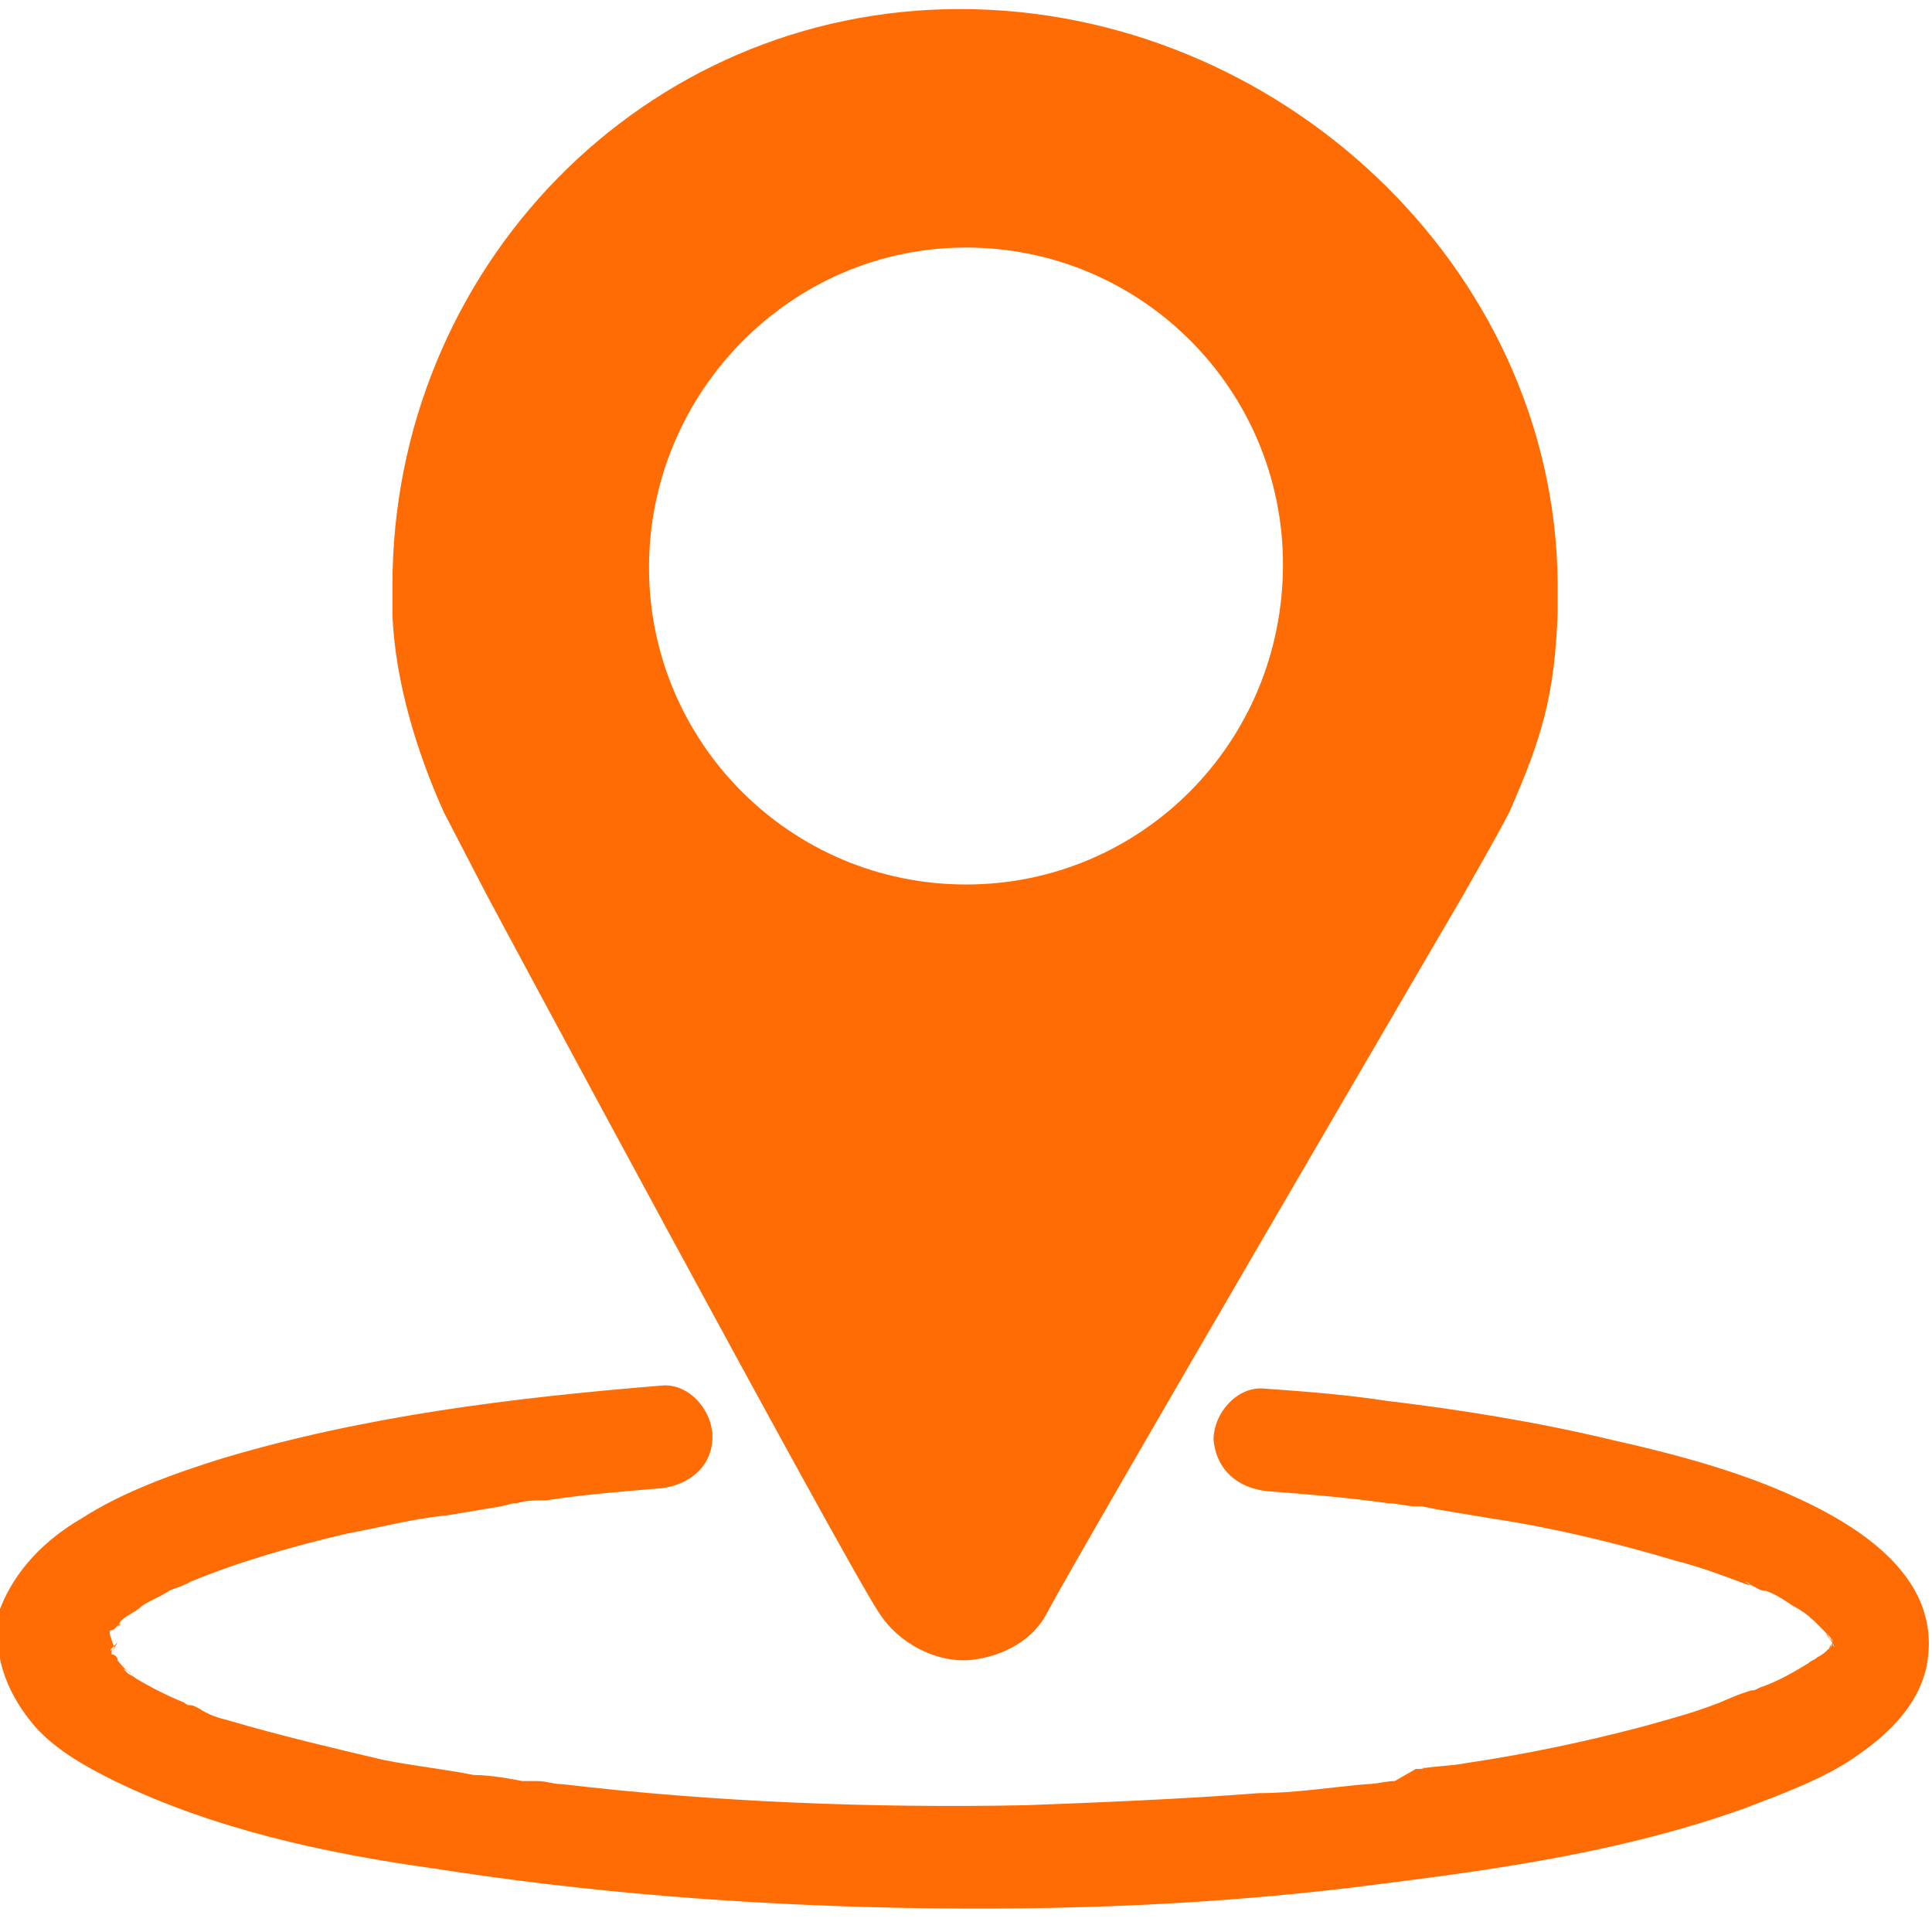
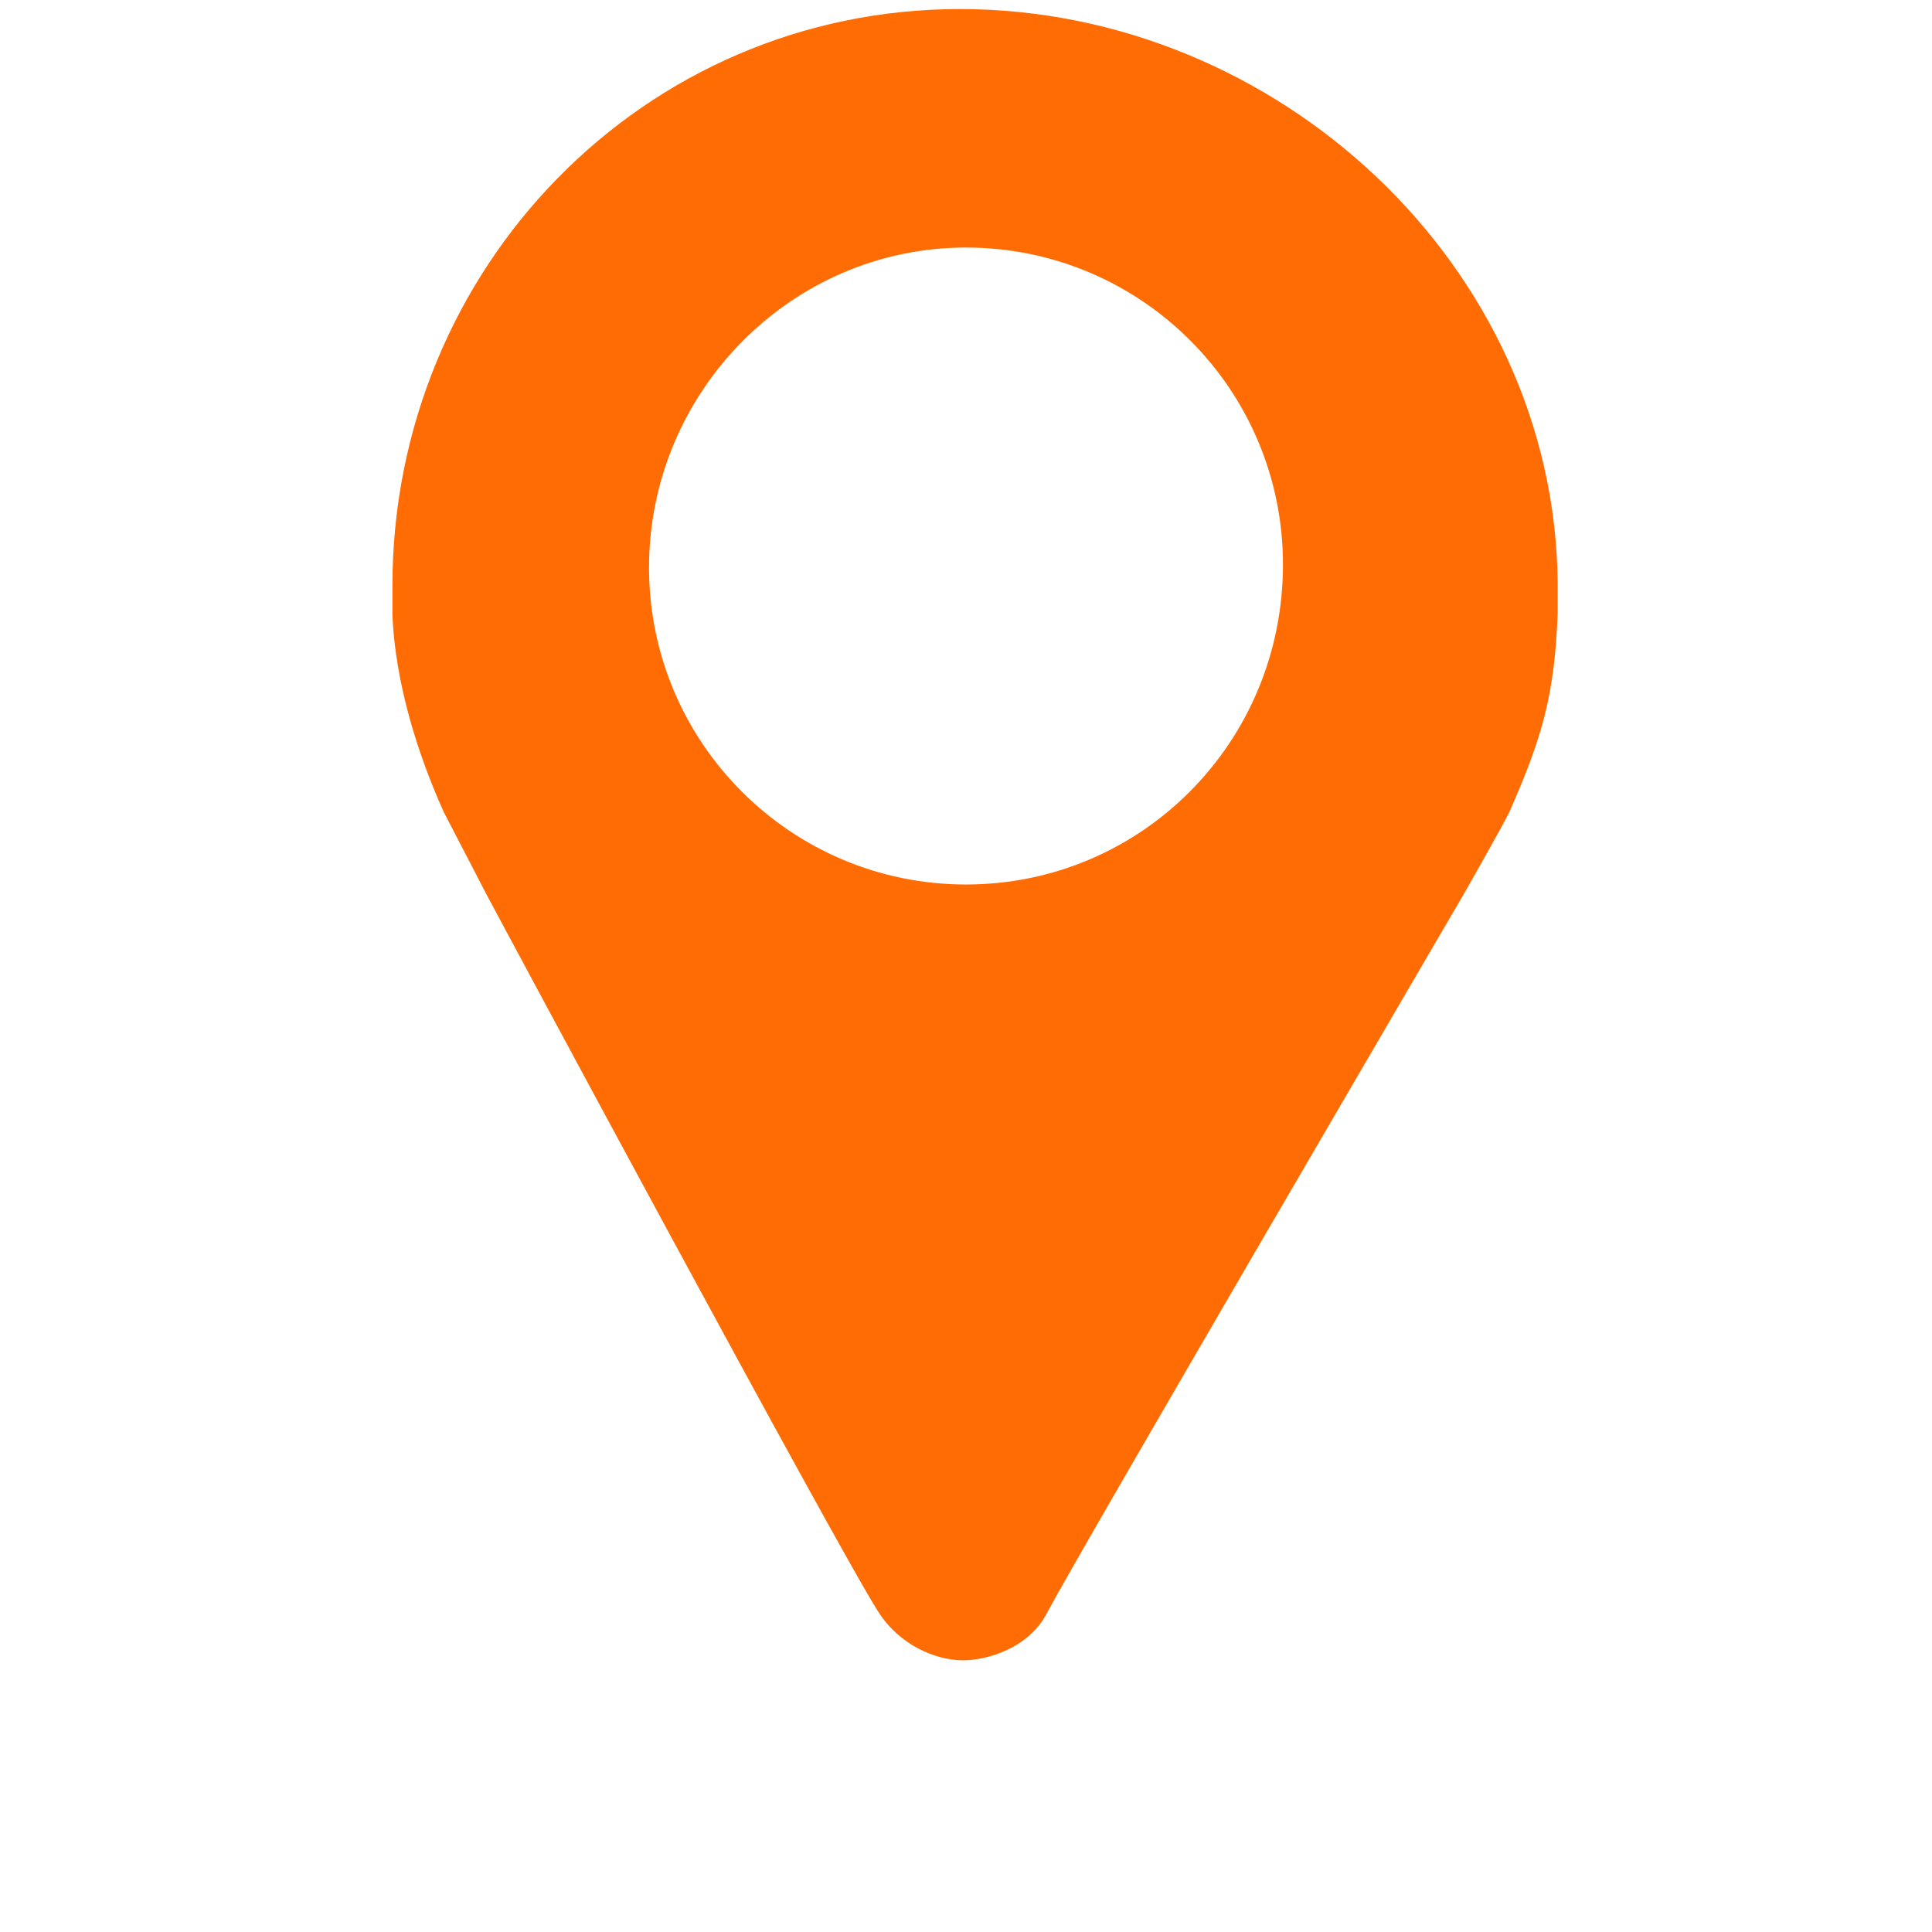
<svg xmlns="http://www.w3.org/2000/svg" version="1.1" id="图层_1" x="0px" y="0px" viewBox="0 0 64 64" style="enable-background:new 0 0 64 64;" xml:space="preserve">
  <style type="text/css">
	.st0{fill:#FF6C04;}
</style>
  <g>
    <path class="st0" d="M31.8,0.3C21.3,0.3,13,8.9,13,19.4c0,0.3,0,0.6,0,1c0.1,2.2,0.8,4.5,1.7,6.5l0,0l1.4,2.7   c0.1,0.2,11.7,21.8,13,23.8c0.7,1.1,1.9,1.6,2.8,1.6c0.8,0,2.2-0.4,2.8-1.6c1-1.9,13.8-23.8,13.8-23.8s1.2-2.1,1.5-2.7   c1.1-2.5,1.5-3.9,1.6-6.6c0-0.3,0-0.7,0-1C51.5,8.8,42.3,0.3,31.8,0.3z M32,29.3c-5.8,0-10.5-4.7-10.5-10.5S26.2,8.2,32,8.2   s10.5,4.7,10.5,10.5C42.5,24.6,37.8,29.3,32,29.3L32,29.3L32,29.3z" />
-     <path class="st0" d="M42,49.4c1.3,0.1,2.6,0.2,4,0.4c0.3,0,0.6,0.1,0.9,0.1c-0.5,0,0.1,0,0.2,0l0.5,0.1c0.6,0.1,1.2,0.2,1.8,0.3   c2,0.3,4.1,0.8,6.1,1.4c0.8,0.2,1.6,0.5,2.4,0.8H58c0.2,0.1-0.2-0.1-0.2-0.1c0.1,0,0.2,0.1,0.2,0.1c0.2,0.1,0.3,0.2,0.5,0.2   c0.3,0.1,0.6,0.3,0.9,0.5c0.2,0.1,0.5,0.3,0.7,0.5c0.3,0.2-0.3-0.2-0.1-0.1l0.1,0.1c0.1,0.1,0.2,0.2,0.3,0.3s0.2,0.2,0.2,0.3   c0.2,0.2-0.1-0.1-0.1-0.2l0.1,0.1c0.1,0.1,0.1,0.2,0.1,0.2c0.1,0.2,0.1,0.3-0.1-0.2c0,0,0,0.1,0.1,0.1c0,0.1,0,0.2,0.1,0.2   c0,0.1,0-0.5,0-0.3v0.1v0.1c0,0.2,0.1-0.5,0-0.3c0,0.1,0,0.2-0.1,0.3v0.1c0,0.1,0.2-0.5,0.1-0.3c0,0.1-0.1,0.2-0.1,0.2   c0,0.1-0.1,0.1-0.1,0.2c0,0,0.3-0.4,0.2-0.2l-0.1,0.1c-0.2,0.2-0.3,0.3-0.5,0.4c-0.2,0.2,0.2-0.1,0.2-0.1c-0.1,0-0.1,0.1-0.2,0.1   C60.1,55,60,55,59.9,55.1c-0.5,0.3-1,0.6-1.6,0.8L58.1,56c-0.1,0-0.4,0.1,0,0s0,0-0.1,0l-0.3,0.1c-0.3,0.1-0.7,0.3-1,0.4   c-0.8,0.3-1.6,0.5-2.3,0.7c-1.9,0.5-3.8,0.9-5.8,1.2c-0.5,0.1-1.1,0.1-1.6,0.2c0,0,0.4-0.1,0.1,0h-0.2L46.2,59   c-0.3,0-0.6,0.1-0.9,0.1c-1.2,0.1-2.4,0.3-3.6,0.3c-2.6,0.2-5.1,0.3-7.7,0.4c-5.1,0.1-10.3-0.1-15.4-0.7c-0.3,0-0.5-0.1-0.8-0.1   h-0.4h-0.2c-0.2,0,0.4,0.1,0.1,0c-0.5-0.1-1.1-0.2-1.6-0.2c-1-0.2-2-0.3-3-0.5C11,57.9,9.3,57.5,7.6,57c-0.4-0.1-0.7-0.2-1-0.4   l-0.2-0.1c-0.1,0-0.4-0.1-0.1,0s0,0,0,0c-0.1,0-0.2-0.1-0.2-0.1c-0.5-0.2-1.1-0.5-1.6-0.8c-0.1-0.1-0.2-0.1-0.3-0.2l-0.1-0.1   c0.1,0,0.4,0.3,0.2,0.1c-0.2-0.1-0.3-0.3-0.5-0.5l-0.1-0.1C3.5,54.6,3.8,55,3.9,55c0-0.1-0.1-0.2-0.2-0.2c0-0.1-0.1-0.1-0.1-0.2   c-0.1-0.2,0.1,0.3,0.1,0.3v-0.1c0-0.1,0-0.1-0.1-0.2c-0.1-0.2,0,0.5,0,0.3v-0.1v-0.1c0-0.2-0.1,0.5,0,0.3c0-0.1,0-0.2,0.1-0.3   c0.1-0.3-0.2,0.4-0.1,0.1c0-0.1,0.1-0.2,0.2-0.3l0.1-0.1c-0.3,0.5-0.2,0.3-0.1,0.2C3.6,54.1,3.6,54,3.7,54s0.2-0.2,0.3-0.2l0.1-0.1   c0.1-0.1-0.2,0.2-0.2,0.2L4,53.7c0.2-0.2,0.5-0.3,0.7-0.5C5,53,5.3,52.9,5.6,52.7c0.2-0.1,0.3-0.1,0.5-0.2l0.2-0.1   c-0.6,0.2-0.1,0.1,0,0c1.7-0.7,3.5-1.2,5.2-1.6c1.1-0.2,2.2-0.5,3.3-0.6c0.6-0.1,1.2-0.2,1.8-0.3l0.4-0.1h0.2c0.3,0,0,0-0.1,0   c0.3-0.1,0.7-0.1,1-0.1c1.3-0.2,2.6-0.3,3.8-0.4c0.9-0.1,1.7-0.7,1.7-1.7c0-0.9-0.8-1.8-1.7-1.7c-4.9,0.4-9.8,1-14.5,2.4   c-1.6,0.5-3.3,1.1-4.7,2C1.5,51,0.5,52,0,53.3C-0.3,54.7,0.2,56,1,57c0.7,0.9,1.8,1.5,2.8,2c3.3,1.6,7,2.4,10.6,2.9   c5.1,0.8,10.3,1.2,15.5,1.3c5.3,0.1,10.6-0.1,15.9-0.8c4-0.5,8.1-1.1,12-2.5c1.3-0.5,2.7-1,3.8-1.8c1-0.7,1.9-1.6,2.2-2.8   c0.7-3.2-2.6-5-5-6c-1.7-0.7-3.6-1.2-5.4-1.6c-2.5-0.6-5-1-7.5-1.3c-1.3-0.2-2.6-0.3-4-0.4c-0.9-0.1-1.7,0.8-1.7,1.7   C40.3,48.7,41,49.3,42,49.4L42,49.4z" />
  </g>
</svg>